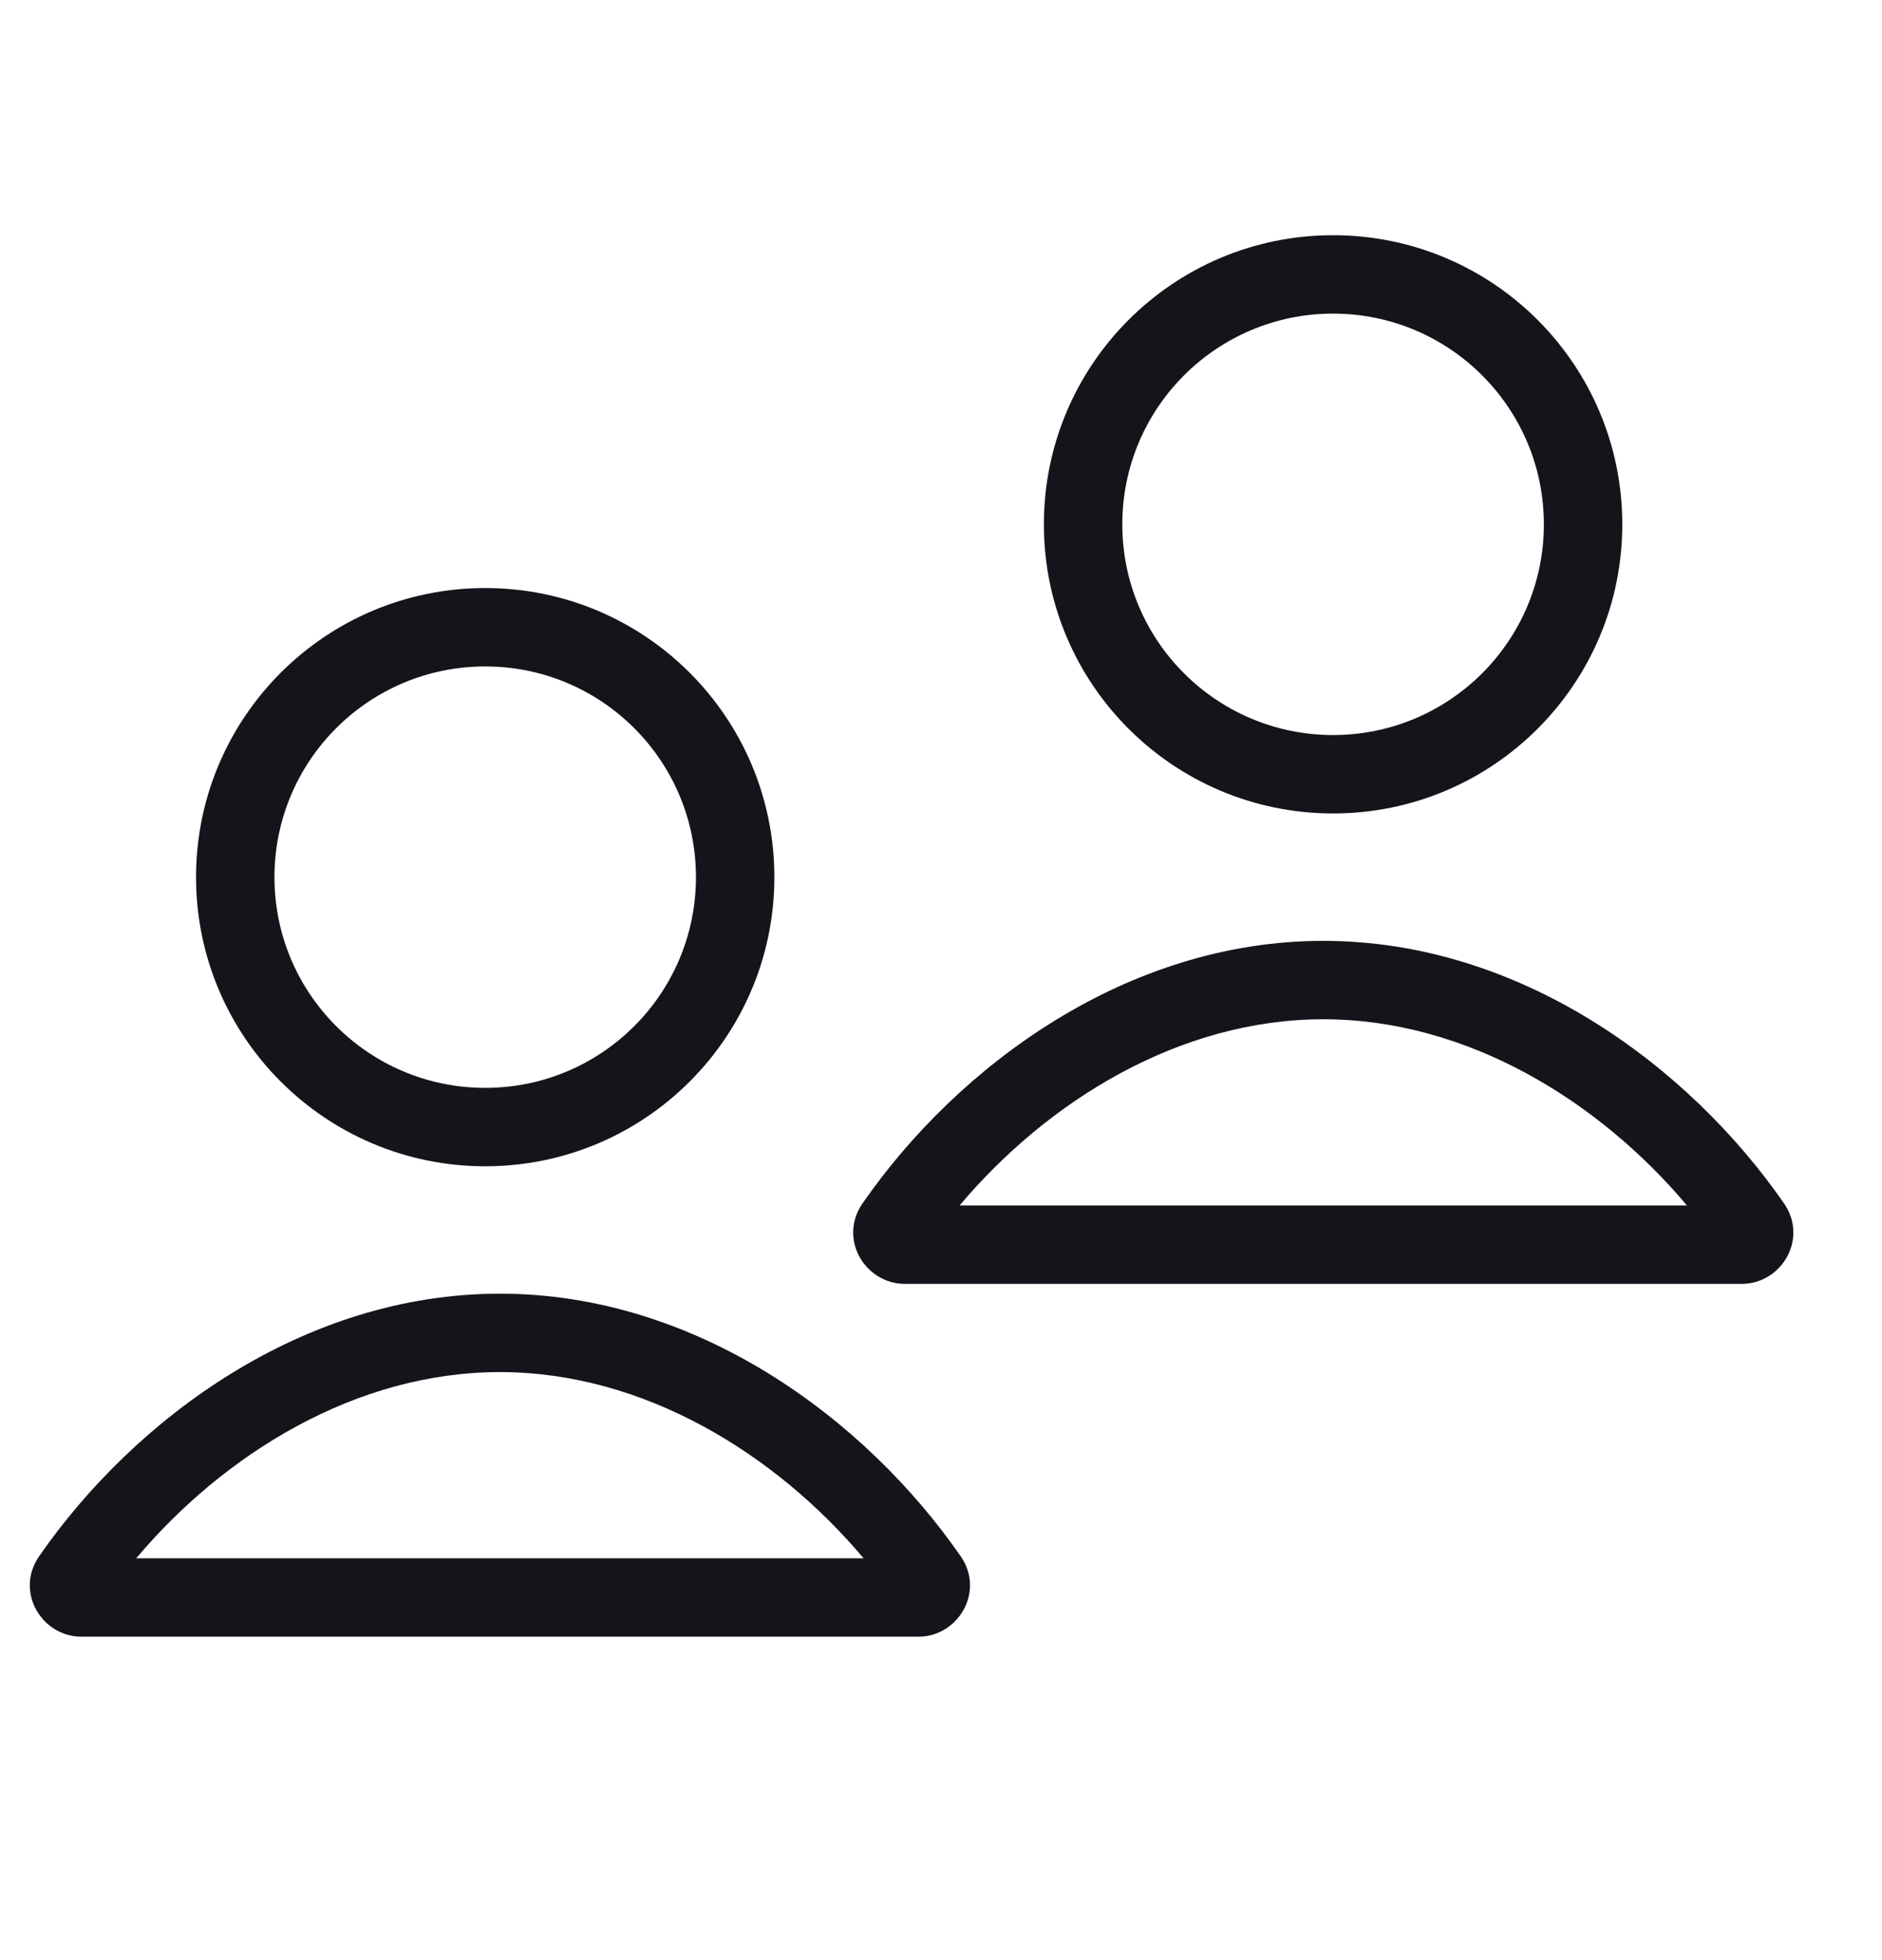
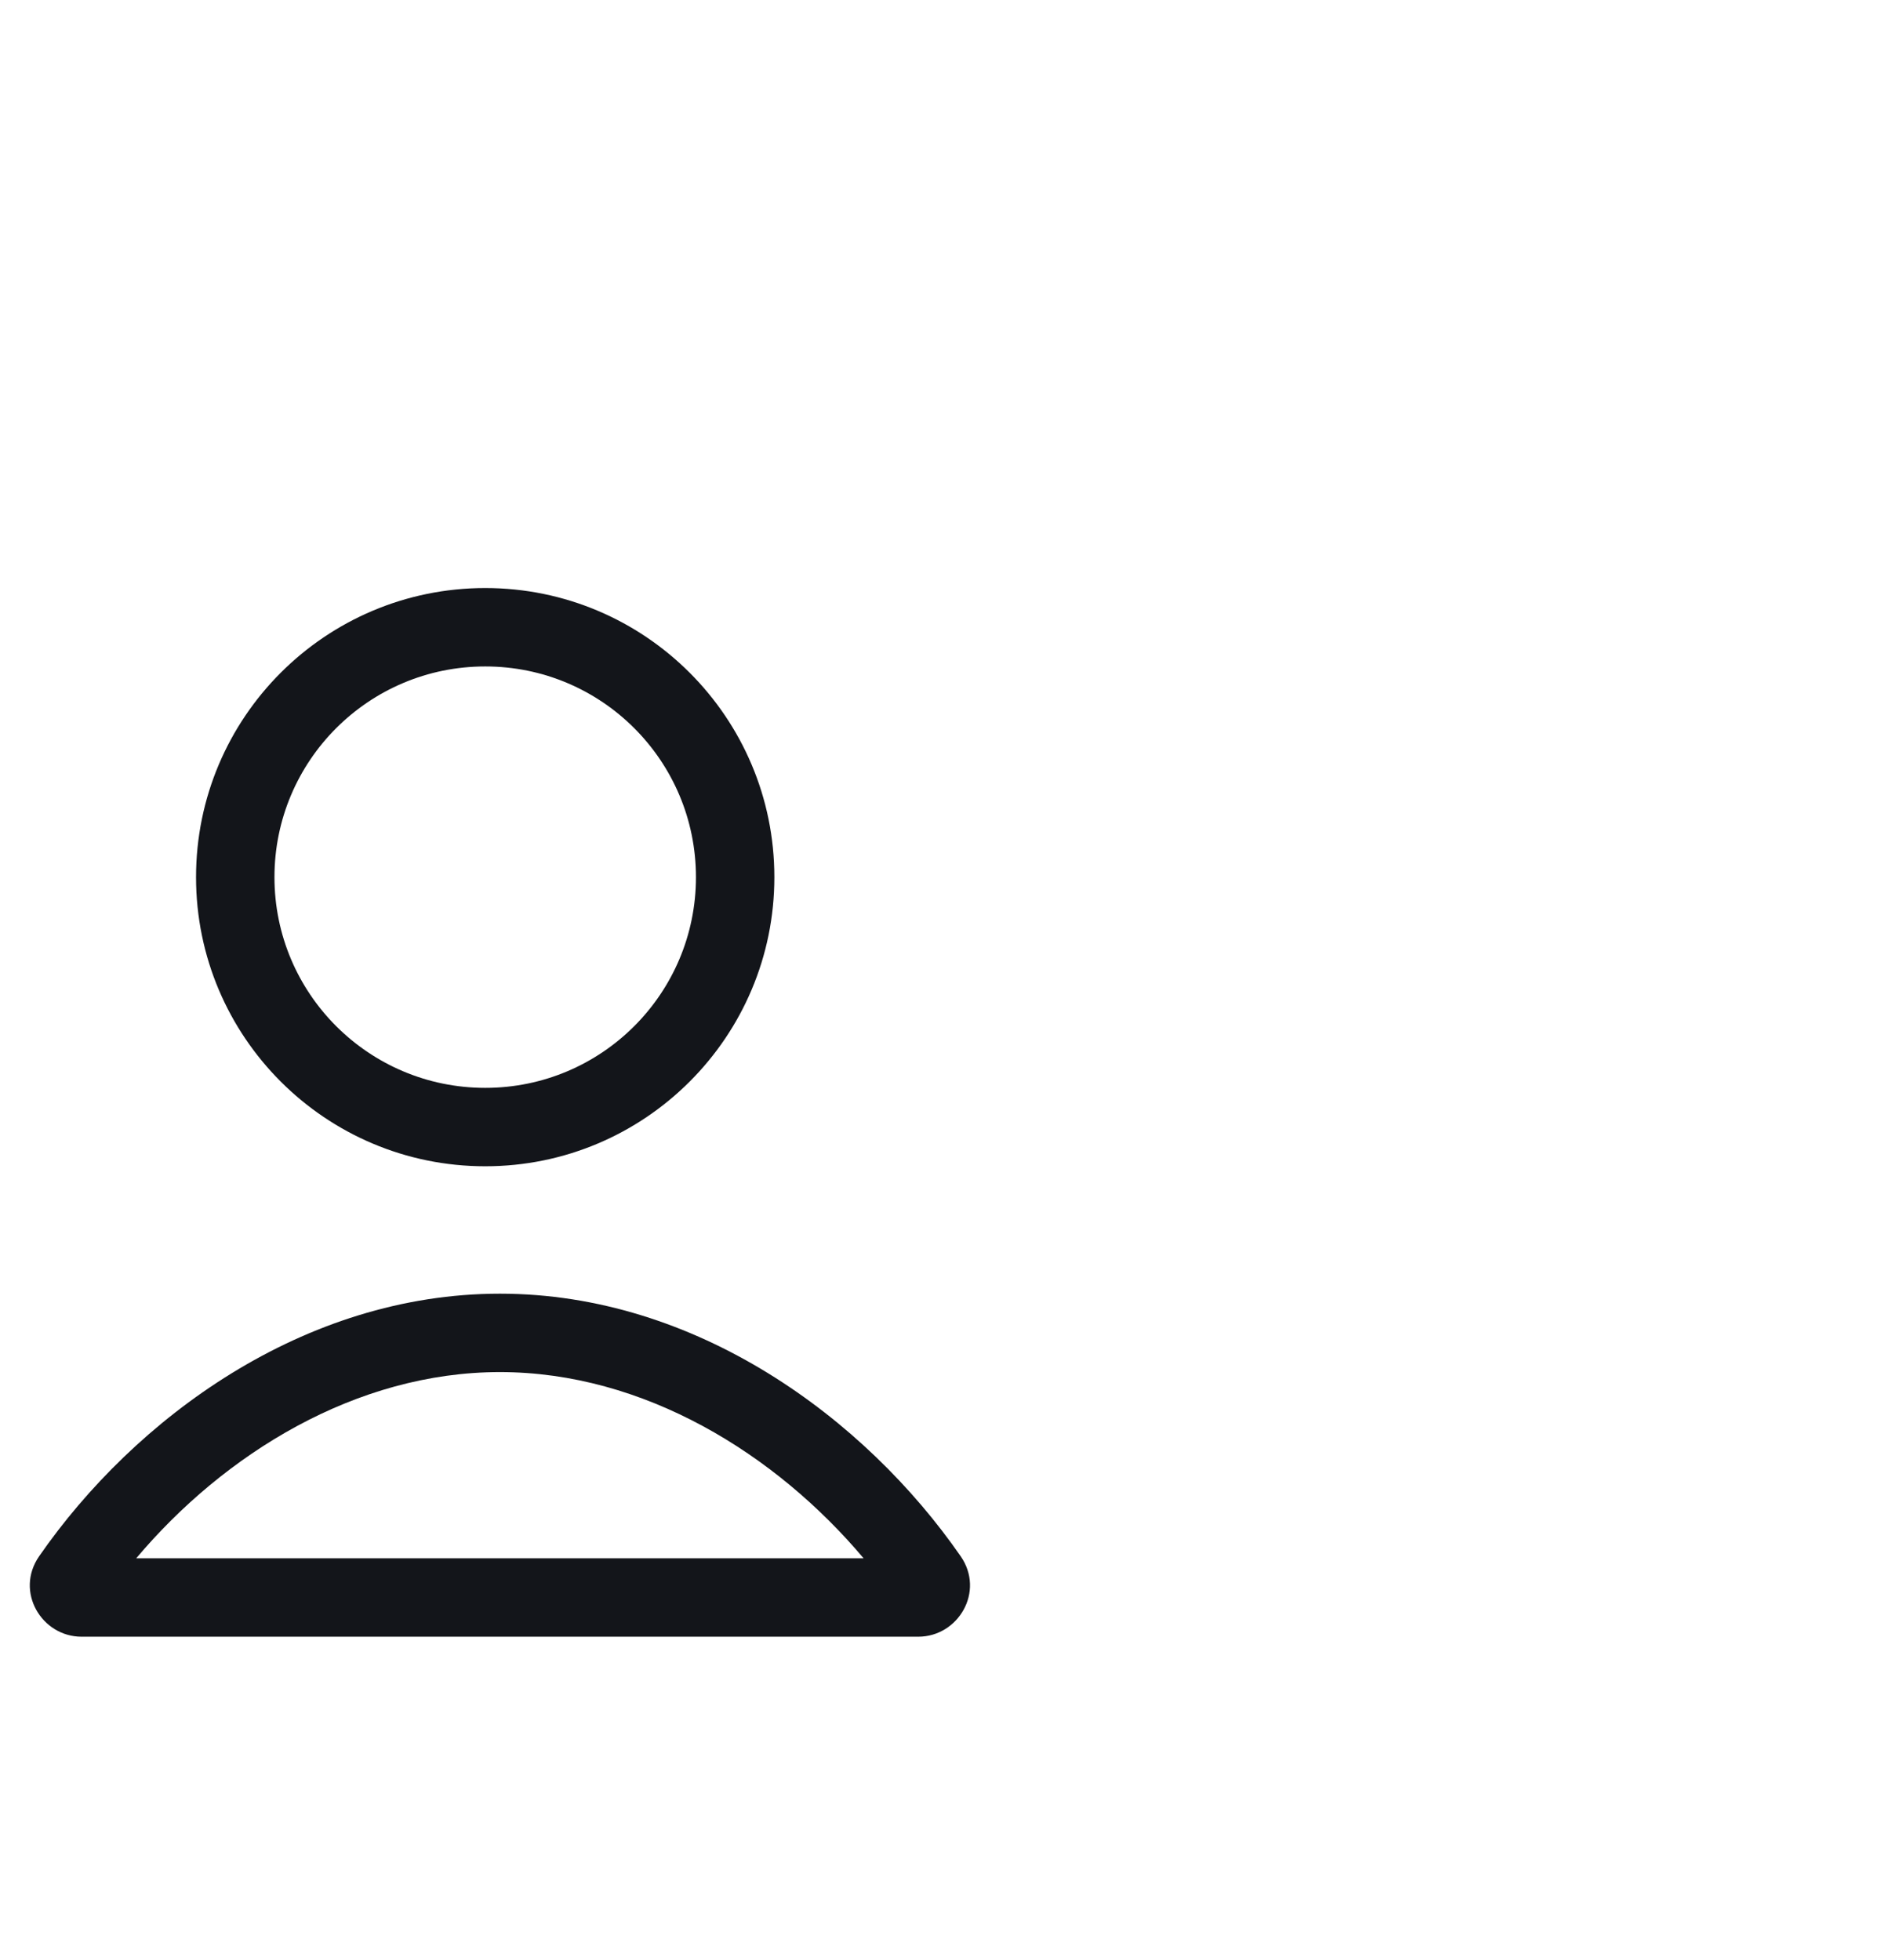
<svg xmlns="http://www.w3.org/2000/svg" width="24" height="25" viewBox="0 0 24 25" fill="none">
  <path fill-rule="evenodd" clip-rule="evenodd" d="M3.5 11.188C3.5 9.703 4.703 8.5 6.188 8.5C7.672 8.5 8.875 9.703 8.875 11.188C8.875 12.672 7.672 13.875 6.188 13.875C4.703 13.875 3.5 12.672 3.5 11.188ZM6.188 7.5C4.151 7.5 2.5 9.151 2.5 11.188C2.5 13.224 4.151 14.875 6.188 14.875C8.224 14.875 9.875 13.224 9.875 11.188C9.875 9.151 8.224 7.5 6.188 7.5ZM6.375 17.5C8.212 17.5 9.892 18.544 11.013 19.875H1.737C2.858 18.544 4.538 17.5 6.375 17.5ZM6.375 16.5C3.869 16.5 1.717 18.091 0.499 19.849C0.187 20.3 0.531 20.875 1.04 20.875H11.71C12.219 20.875 12.563 20.3 12.251 19.849C11.033 18.091 8.881 16.5 6.375 16.5Z" fill="#13151A" />
-   <path fill-rule="evenodd" clip-rule="evenodd" d="M14.312 6.688C14.312 5.203 15.516 4 17 4C18.484 4 19.688 5.203 19.688 6.688C19.688 8.172 18.484 9.375 17 9.375C15.516 9.375 14.312 8.172 14.312 6.688ZM17 3C14.963 3 13.312 4.651 13.312 6.688C13.312 8.724 14.963 10.375 17 10.375C19.037 10.375 20.688 8.724 20.688 6.688C20.688 4.651 19.037 3 17 3ZM16.875 13C18.712 13 20.392 14.044 21.513 15.375H12.237C13.358 14.044 15.038 13 16.875 13ZM16.875 12C14.369 12 12.217 13.591 10.999 15.349C10.687 15.8 11.031 16.375 11.54 16.375H22.21C22.719 16.375 23.063 15.8 22.751 15.349C21.533 13.591 19.381 12 16.875 12Z" fill="#13151A" />
</svg>